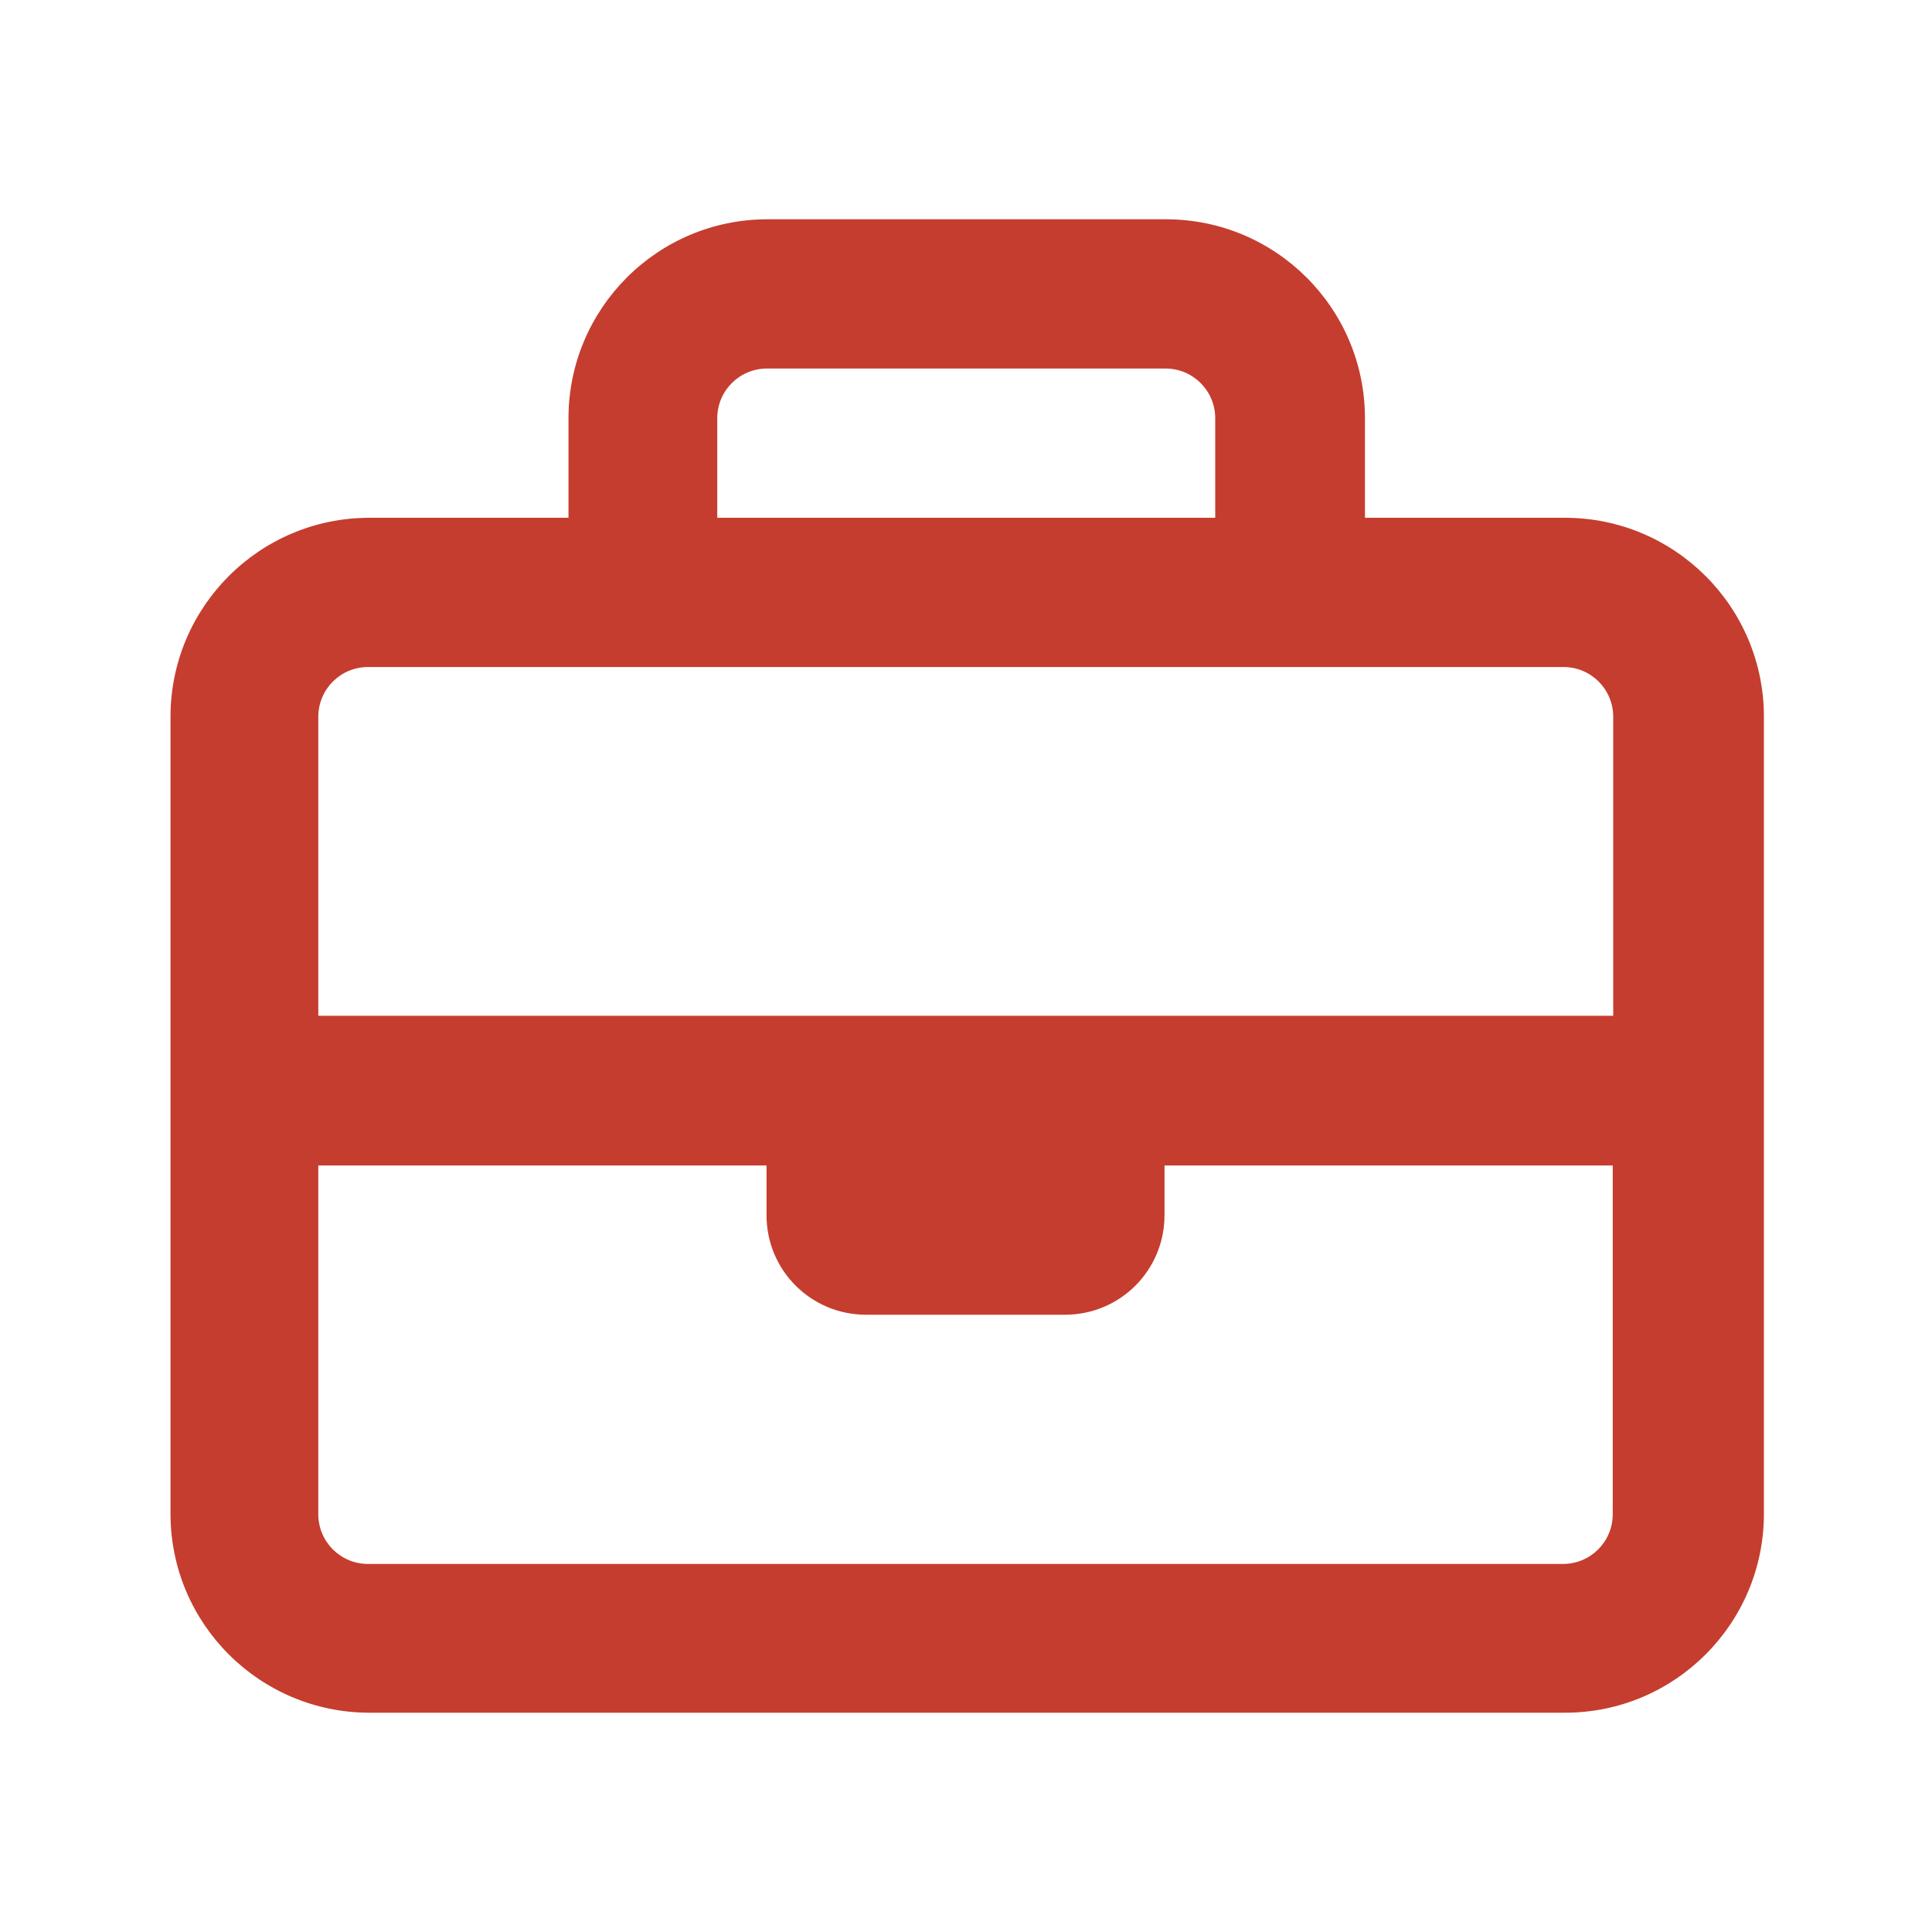
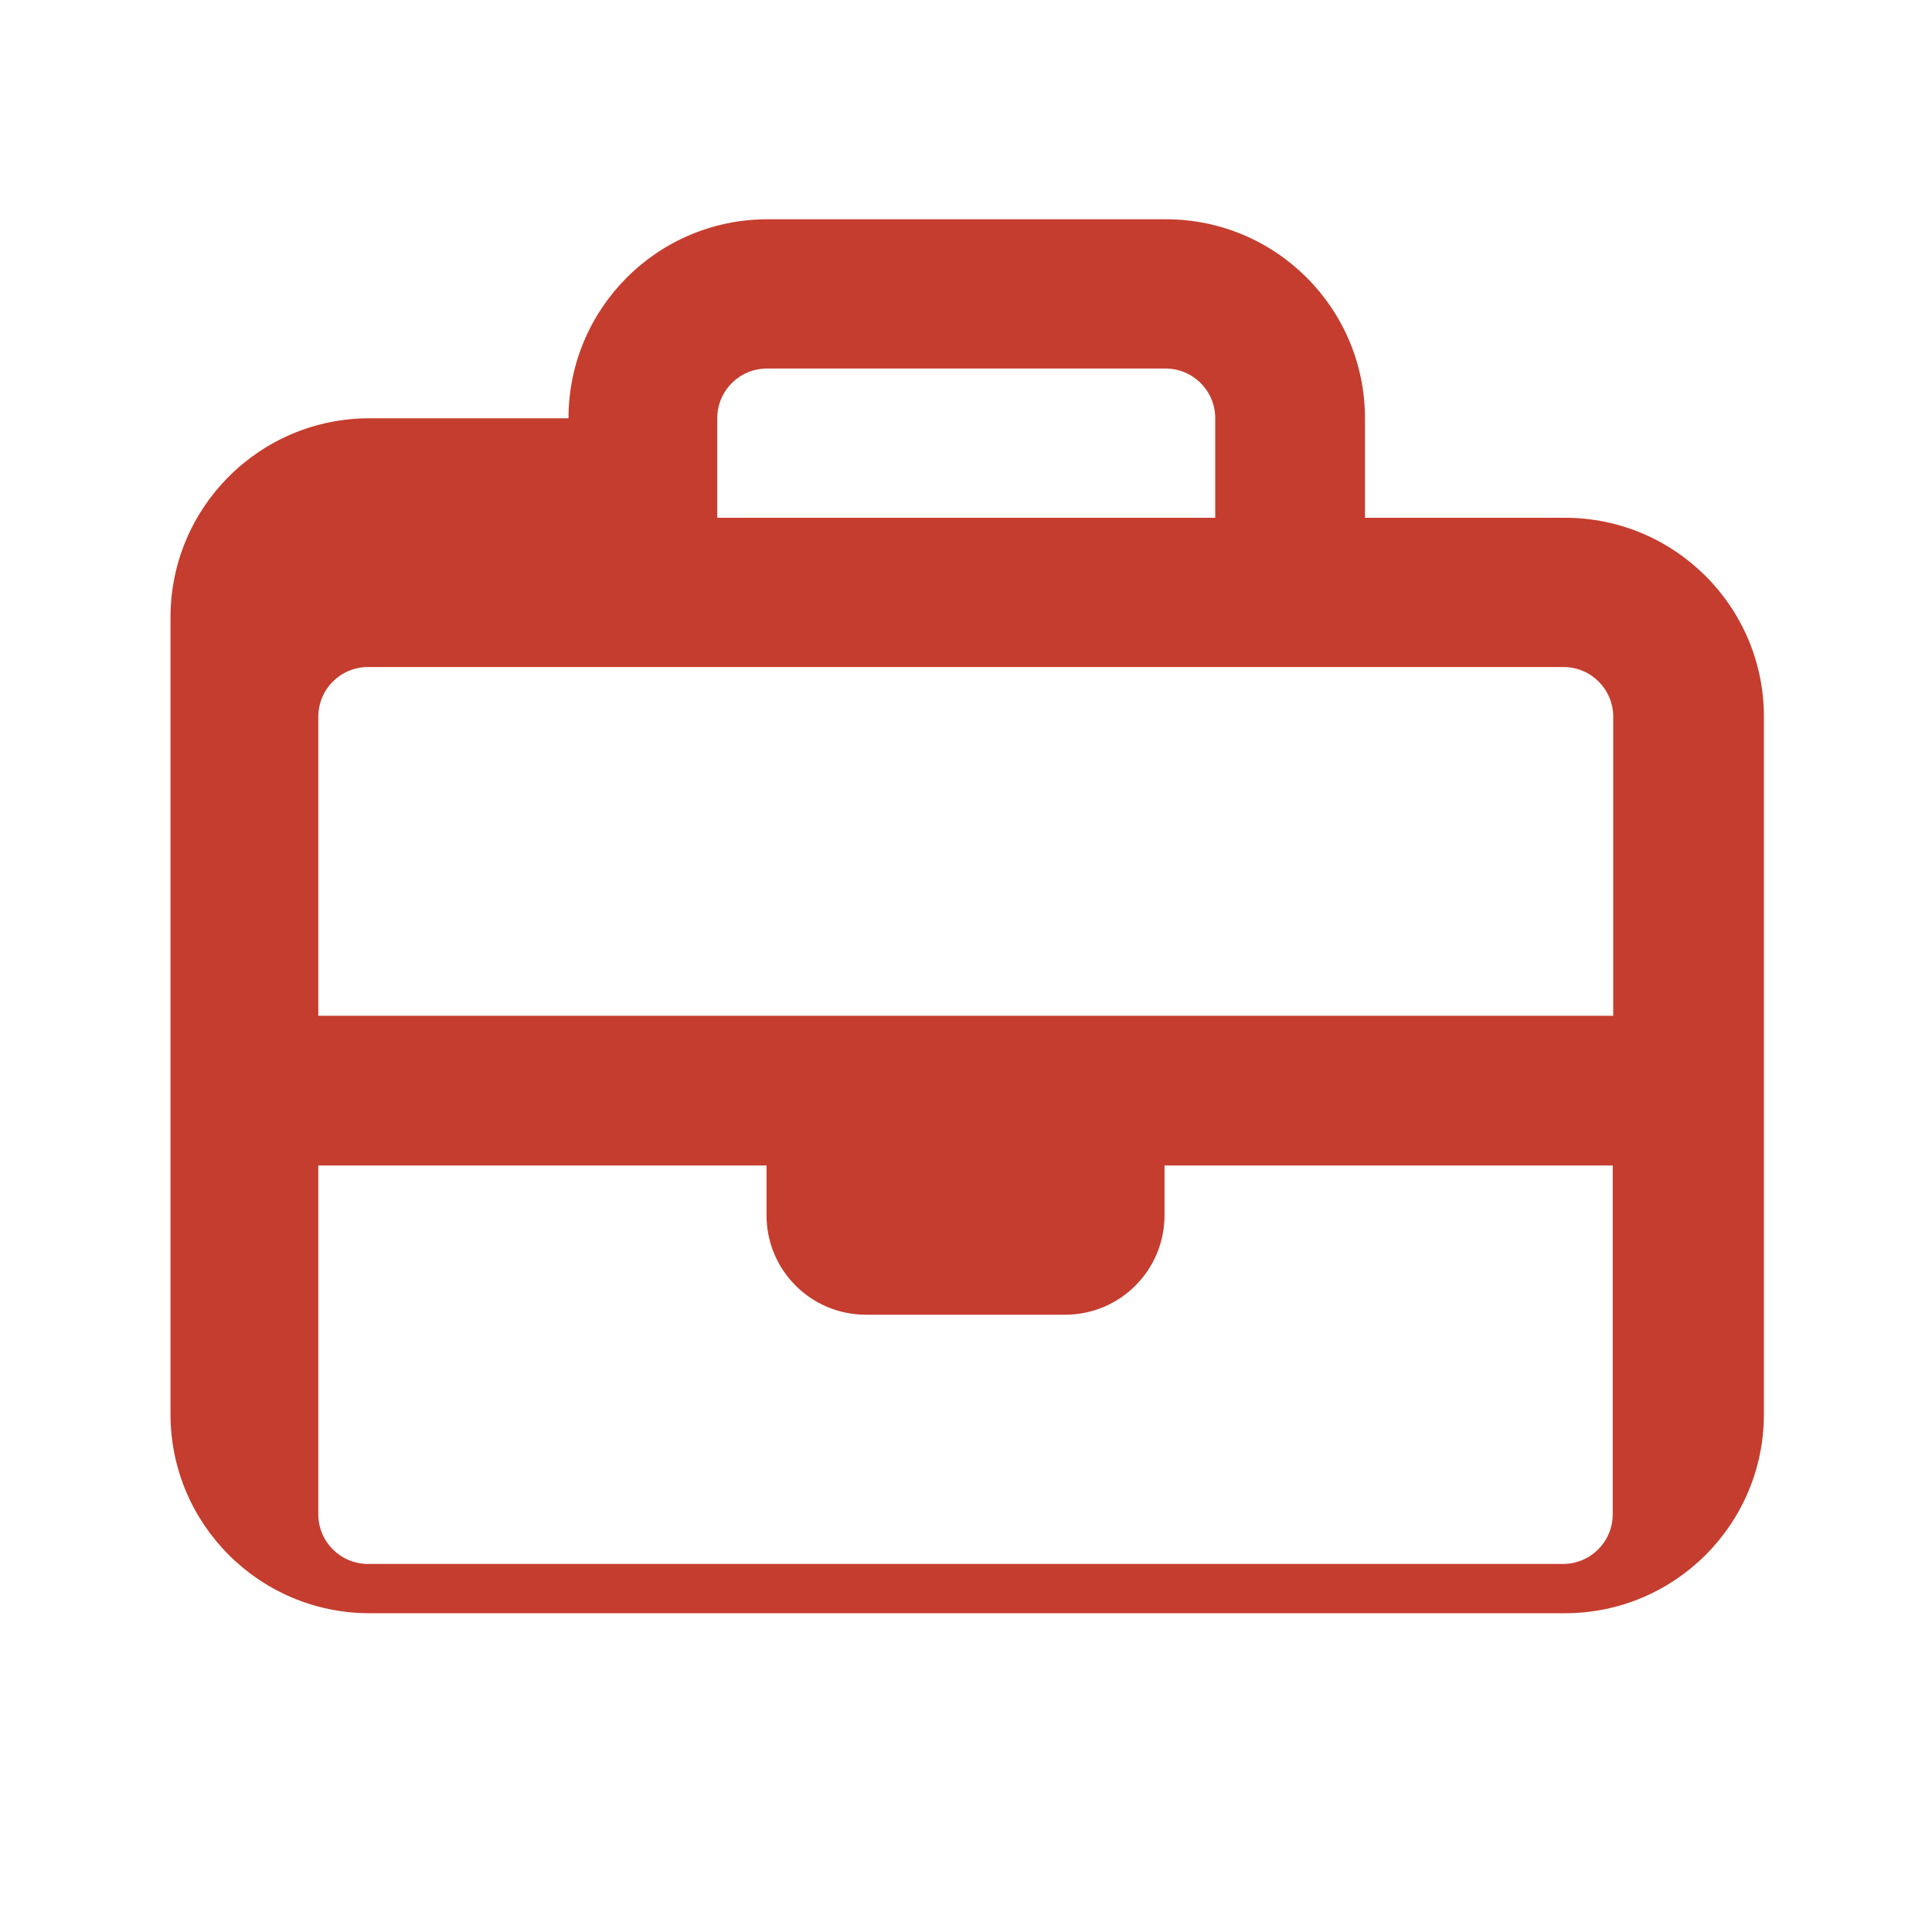
<svg xmlns="http://www.w3.org/2000/svg" id="Warstwa_1" version="1.1" viewBox="0 0 40 40">
  <defs>
    <style>
      .st0 {
        fill: #c53d2e;
      }
    </style>
  </defs>
-   <path id="Path_1138" class="st0" d="M32.38,10.72h-4.12v-2.06c0-2.28-1.85-4.12-4.12-4.12h-8.25c-2.28,0-4.12,1.85-4.12,4.12v2.06h-4.12c-2.28,0-4.12,1.85-4.12,4.12v16.5c0,2.28,1.85,4.12,4.12,4.12h24.75c2.28,0,4.12-1.85,4.12-4.12h0V14.84c0-2.28-1.85-4.12-4.12-4.12ZM15.88,7.63h8.25c.57,0,1.03.46,1.03,1.03h0v2.06h-10.31v-2.06c0-.57.46-1.03,1.03-1.03,0,0,0,0,0,0ZM7.62,13.81h24.75c.57,0,1.03.46,1.03,1.03v6.19H6.59v-6.19c0-.57.46-1.03,1.03-1.03ZM32.38,32.38H7.62c-.57,0-1.03-.46-1.03-1.03v-7.22h9.28v1.03c0,1.14.92,2.06,2.06,2.06h4.12c1.14,0,2.06-.92,2.06-2.06h0v-1.03h9.28v7.22c0,.57-.46,1.03-1.03,1.03Z" />
+   <path id="Path_1138" class="st0" d="M32.38,10.72h-4.12v-2.06c0-2.28-1.85-4.12-4.12-4.12h-8.25c-2.28,0-4.12,1.85-4.12,4.12h-4.12c-2.28,0-4.12,1.85-4.12,4.12v16.5c0,2.28,1.85,4.12,4.12,4.12h24.75c2.28,0,4.12-1.85,4.12-4.12h0V14.84c0-2.28-1.85-4.12-4.12-4.12ZM15.88,7.63h8.25c.57,0,1.03.46,1.03,1.03h0v2.06h-10.31v-2.06c0-.57.46-1.03,1.03-1.03,0,0,0,0,0,0ZM7.62,13.81h24.75c.57,0,1.03.46,1.03,1.03v6.19H6.59v-6.19c0-.57.46-1.03,1.03-1.03ZM32.38,32.38H7.62c-.57,0-1.03-.46-1.03-1.03v-7.22h9.28v1.03c0,1.14.92,2.06,2.06,2.06h4.12c1.14,0,2.06-.92,2.06-2.06h0v-1.03h9.28v7.22c0,.57-.46,1.03-1.03,1.03Z" />
</svg>